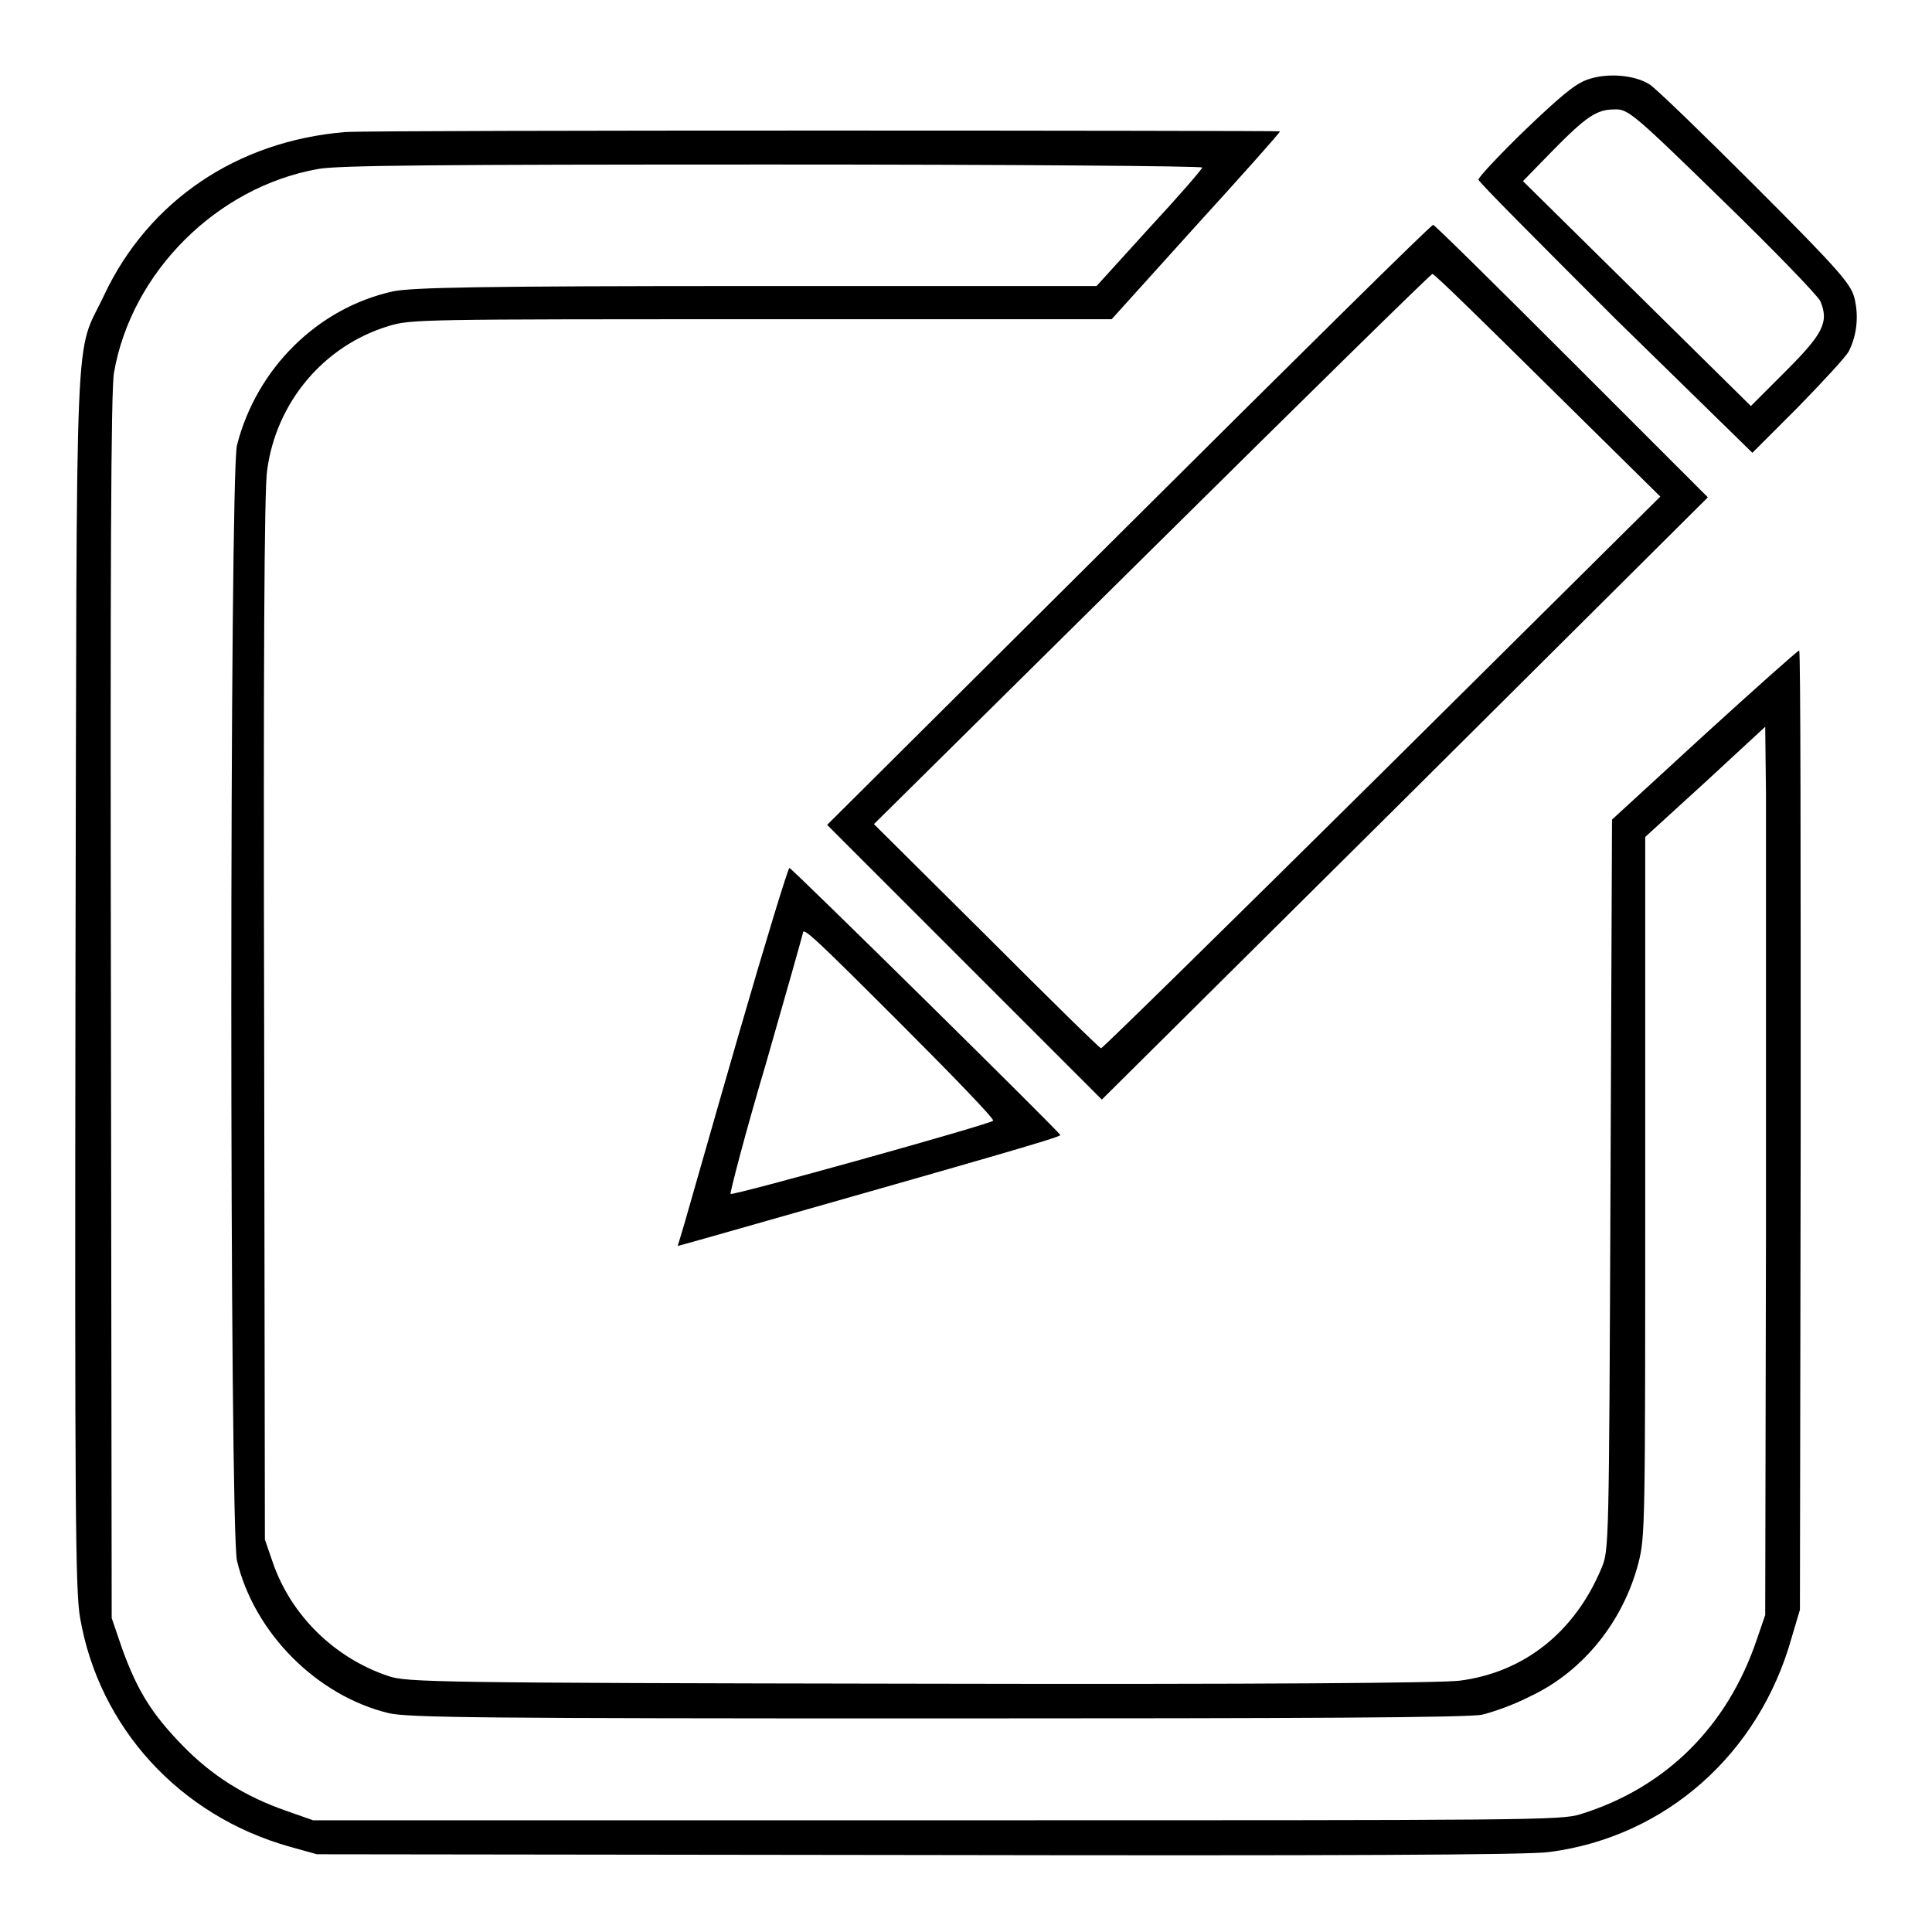
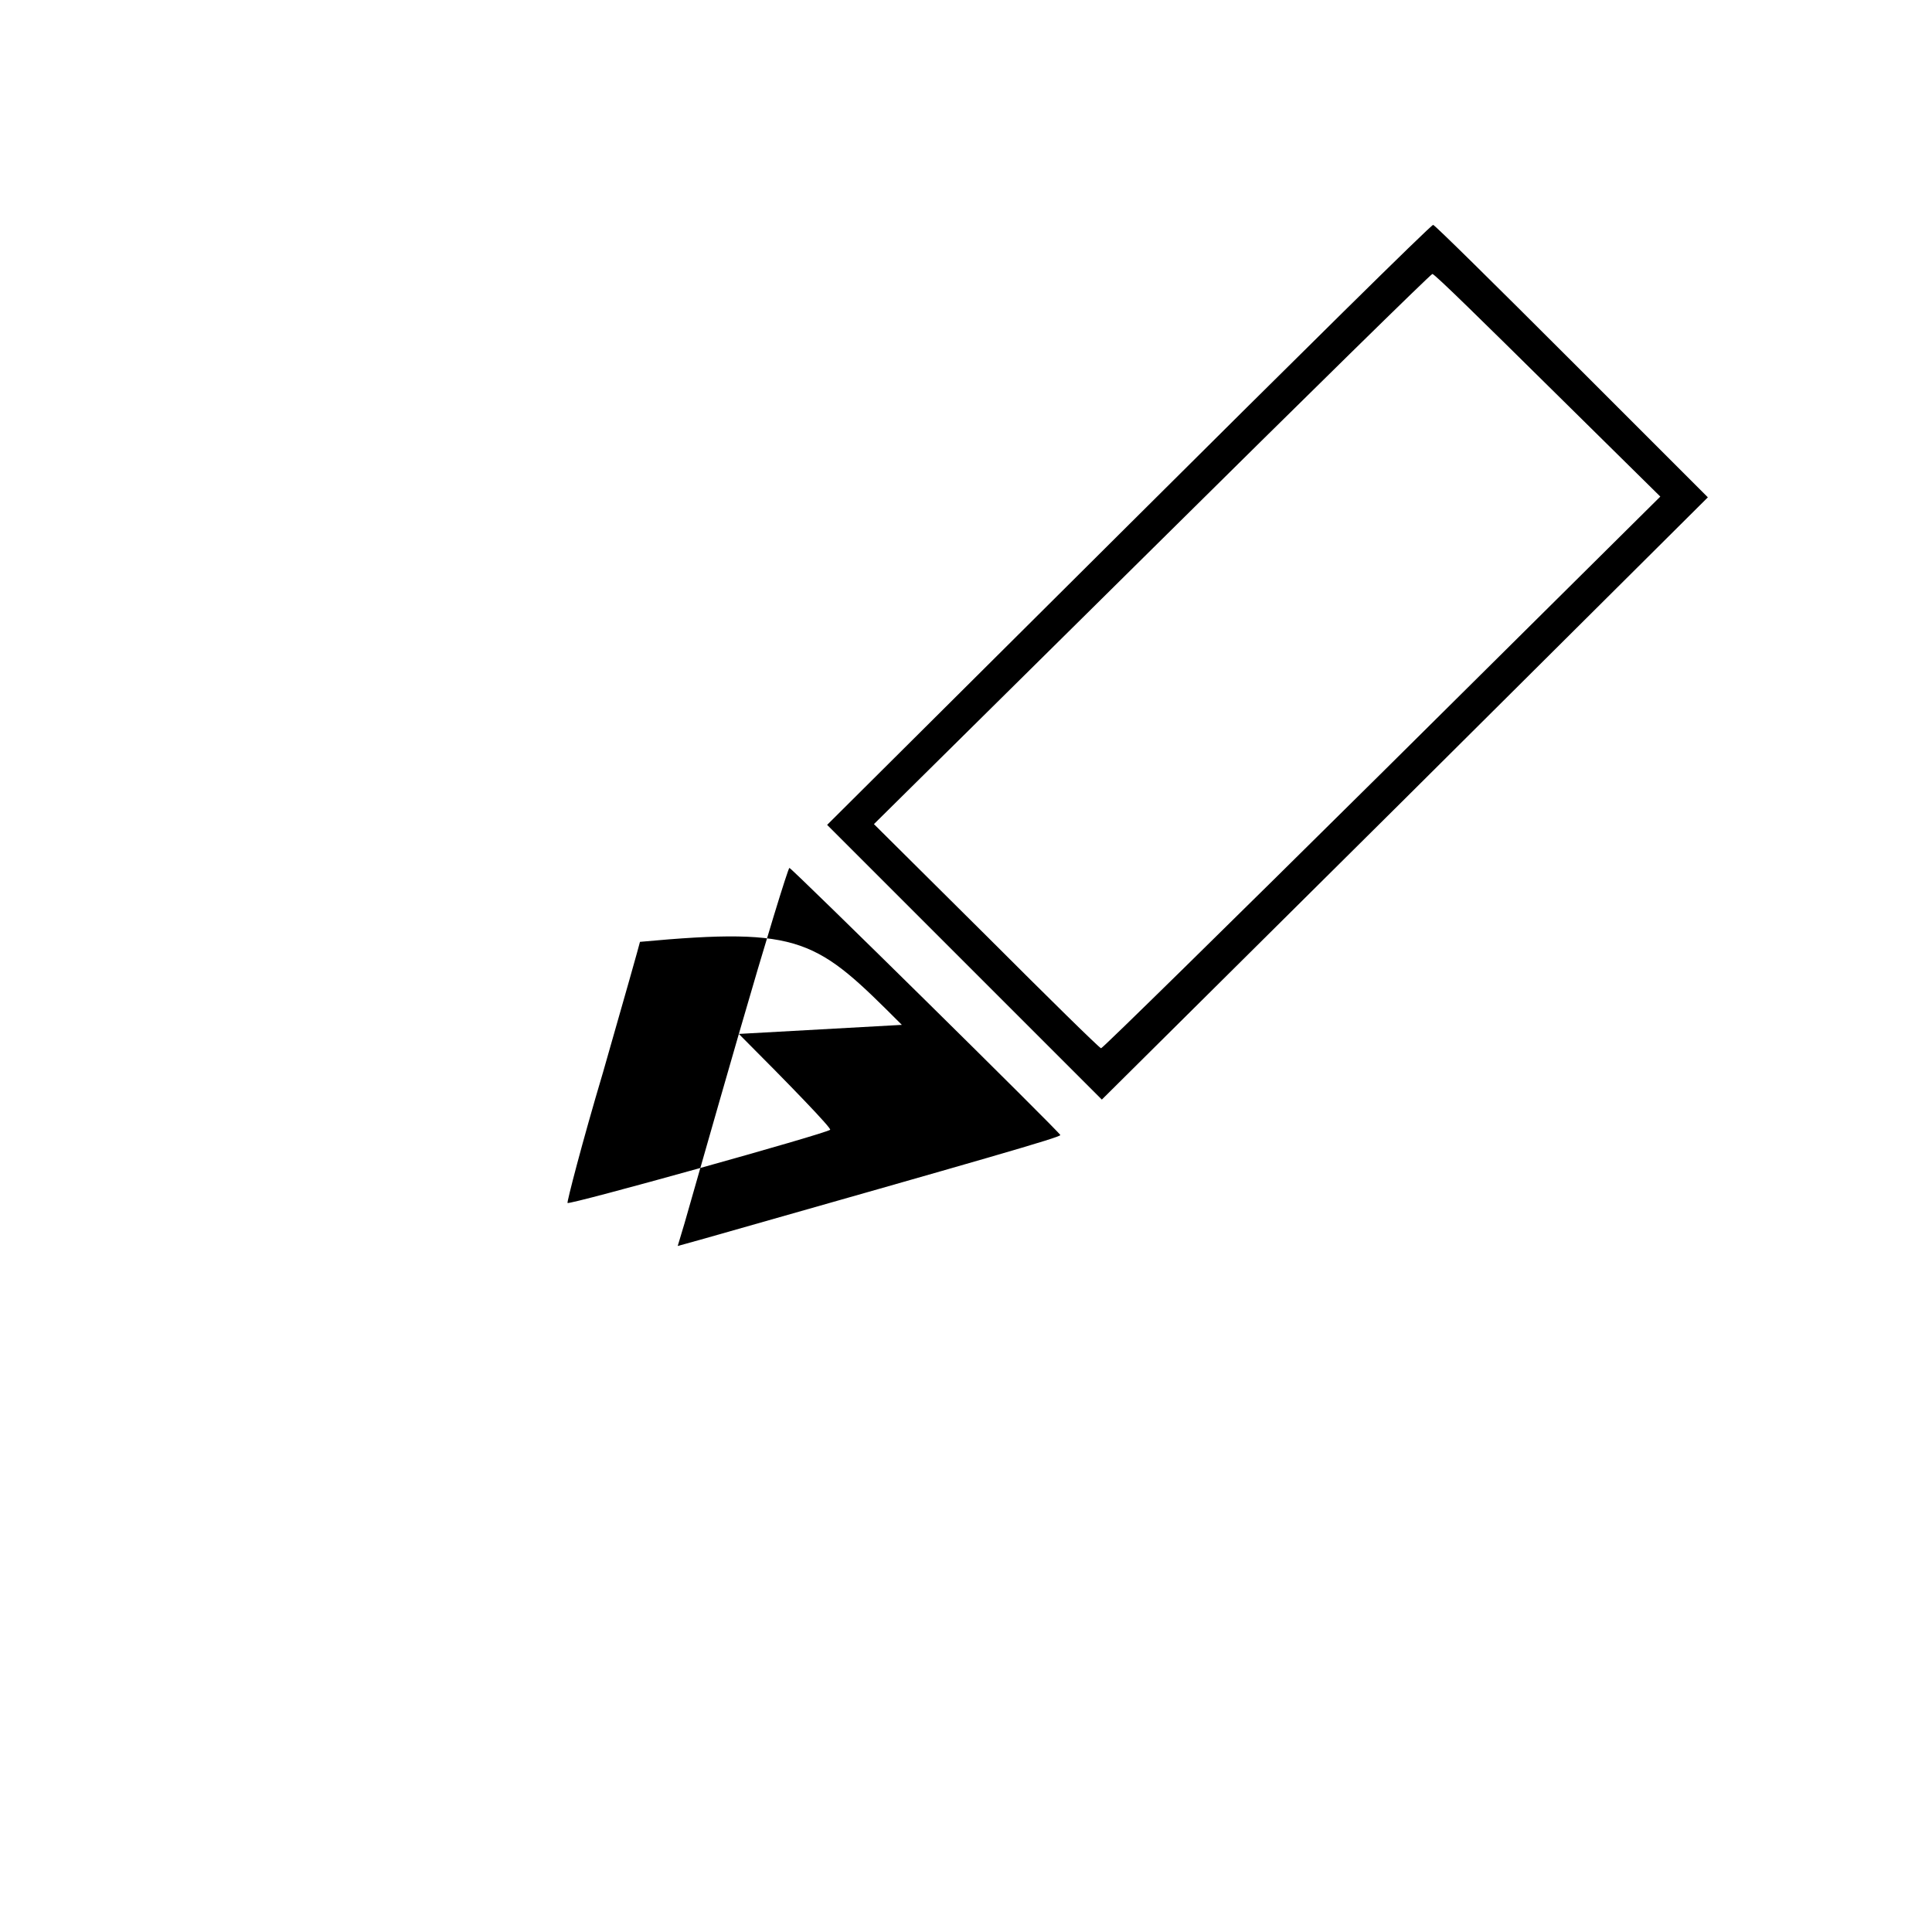
<svg xmlns="http://www.w3.org/2000/svg" version="1.1" x="0px" y="0px" viewBox="0 0 256 256" enable-background="new 0 0 256 256" xml:space="preserve">
  <g>
    <g>
      <g>
-         <path fill="#000000" d="M210.2,10.6c-1.6,0.6-3.6,2.3-8.2,6.7c-3.4,3.3-6.1,6.2-6.1,6.5c0,0.3,8.2,8.5,18.1,18.4L232.2,60l6-6c3.3-3.4,6.4-6.7,6.8-7.5c1.1-2.2,1.3-4.8,0.7-7.1c-0.5-1.8-2-3.6-13.1-14.7c-6.9-6.9-13.2-13-14-13.5C216.6,9.9,212.8,9.6,210.2,10.6z M228.2,26.5c6.8,6.6,12.6,12.6,13,13.4c1.2,2.8,0.3,4.4-4.6,9.3l-4.6,4.6l-15.1-14.9L201.8,24l3.8-3.9c4.6-4.7,6-5.6,8.3-5.6C215.7,14.4,216.4,15,228.2,26.5z" />
-         <path fill="#000000" d="M45.7,17.5c-14.3,1.2-26,9.1-31.9,21.6c-4,8.5-3.6,0-3.8,90.6c-0.1,71,0,81,0.6,84.6c2.5,14.6,13.2,26.3,27.8,30.4l3.6,1l79.8,0.1c54.5,0.1,81,0,83.5-0.4c15.4-2,27.8-13,32.1-28.4l1.1-3.7l0.1-63.6c0-34.9,0-63.5-0.2-63.5c-0.2,0-5.9,5.1-12.6,11.2l-12.2,11.2l-0.2,48.4c-0.2,48.3-0.2,48.4-1.2,50.8c-3.5,8.4-10.2,13.8-18.8,14.9c-2.5,0.3-25.9,0.5-71.5,0.4c-64.3-0.1-68-0.2-70.4-1c-7.2-2.4-13-8.1-15.4-15.2l-1-2.9l-0.1-69c-0.1-46.4,0-70.2,0.4-72.7c1.2-9,7.5-16.5,16.1-19.1c2.9-0.9,4.4-0.9,49.4-0.9l46.4,0l11.1-12.3c6.1-6.7,11.2-12.4,11.2-12.6C169.6,17.3,50.1,17.2,45.7,17.5z M159.3,22.2c0,0.2-3.2,3.9-7.1,8.1l-6.9,7.6l-45,0c-37.5,0-45.5,0.2-48.2,0.7C42.1,40.8,34,48.8,31.4,59c-1,4.1-1,143.3,0,147.8c2.3,9.6,10.6,17.9,20.1,20.2c2.6,0.6,12.2,0.7,72.7,0.7c48.6,0,70.5-0.1,72.2-0.5c1.3-0.3,4.2-1.3,6.3-2.4c7.1-3.3,12.4-10,14.4-17.7c0.9-3.5,0.9-5.1,0.9-49.9v-46.3l8-7.3l7.9-7.3l0.1,8.8c0,4.8,0,31.3,0,58.8l-0.1,50.1l-1.1,3.2c-3.9,11.6-12.1,19.7-23.4,23.2c-2.6,0.8-6.4,0.8-85.3,0.8H41.5l-3.7-1.3c-5.4-1.9-9.7-4.6-13.6-8.6c-4.1-4.2-6-7.3-8-12.8l-1.4-4.1l-0.1-81c-0.1-57.7,0-81.8,0.4-84c2.3-13.3,13.6-24.6,27-27c2.5-0.5,16.2-0.6,60.3-0.6C133.8,21.8,159.4,22,159.3,22.2z" />
        <path fill="#000000" d="M149.6,69.5l-40,39.8l18.2,18.2l18.2,18.2l40.2-39.9l40.1-39.9l-18.1-18.1c-9.9-9.9-18.2-18.1-18.3-18C189.7,29.7,171.6,47.6,149.6,69.5z M205.1,51.1L220,65.8l-36.9,36.6c-20.3,20.1-37,36.5-37.2,36.5c-0.2,0-7-6.7-15.2-14.9l-14.9-14.8l36.9-36.5c20.3-20.1,37-36.5,37.1-36.4C190.1,36.3,196.9,43,205.1,51.1z" />
-         <path fill="#000000" d="M97.9,137c-3.5,12.1-6.7,23.4-7.2,25.1l-0.9,3l3.6-1c37.3-10.6,47.1-13.4,47.1-13.7c0-0.3-35.4-35.2-35.9-35.4C104.4,115.1,101.4,124.9,97.9,137z M119.5,135.8c6.8,6.8,12.3,12.5,12.1,12.7c-0.5,0.5-34.6,10-34.8,9.7c-0.1-0.1,1.9-7.9,4.7-17.3c2.7-9.4,4.9-17.2,4.9-17.3C106.4,122.8,108.2,124.5,119.5,135.8z" />
+         <path fill="#000000" d="M97.9,137c-3.5,12.1-6.7,23.4-7.2,25.1l-0.9,3l3.6-1c37.3-10.6,47.1-13.4,47.1-13.7c0-0.3-35.4-35.2-35.9-35.4C104.4,115.1,101.4,124.9,97.9,137z c6.8,6.8,12.3,12.5,12.1,12.7c-0.5,0.5-34.6,10-34.8,9.7c-0.1-0.1,1.9-7.9,4.7-17.3c2.7-9.4,4.9-17.2,4.9-17.3C106.4,122.8,108.2,124.5,119.5,135.8z" />
      </g>
    </g>
  </g>
</svg>